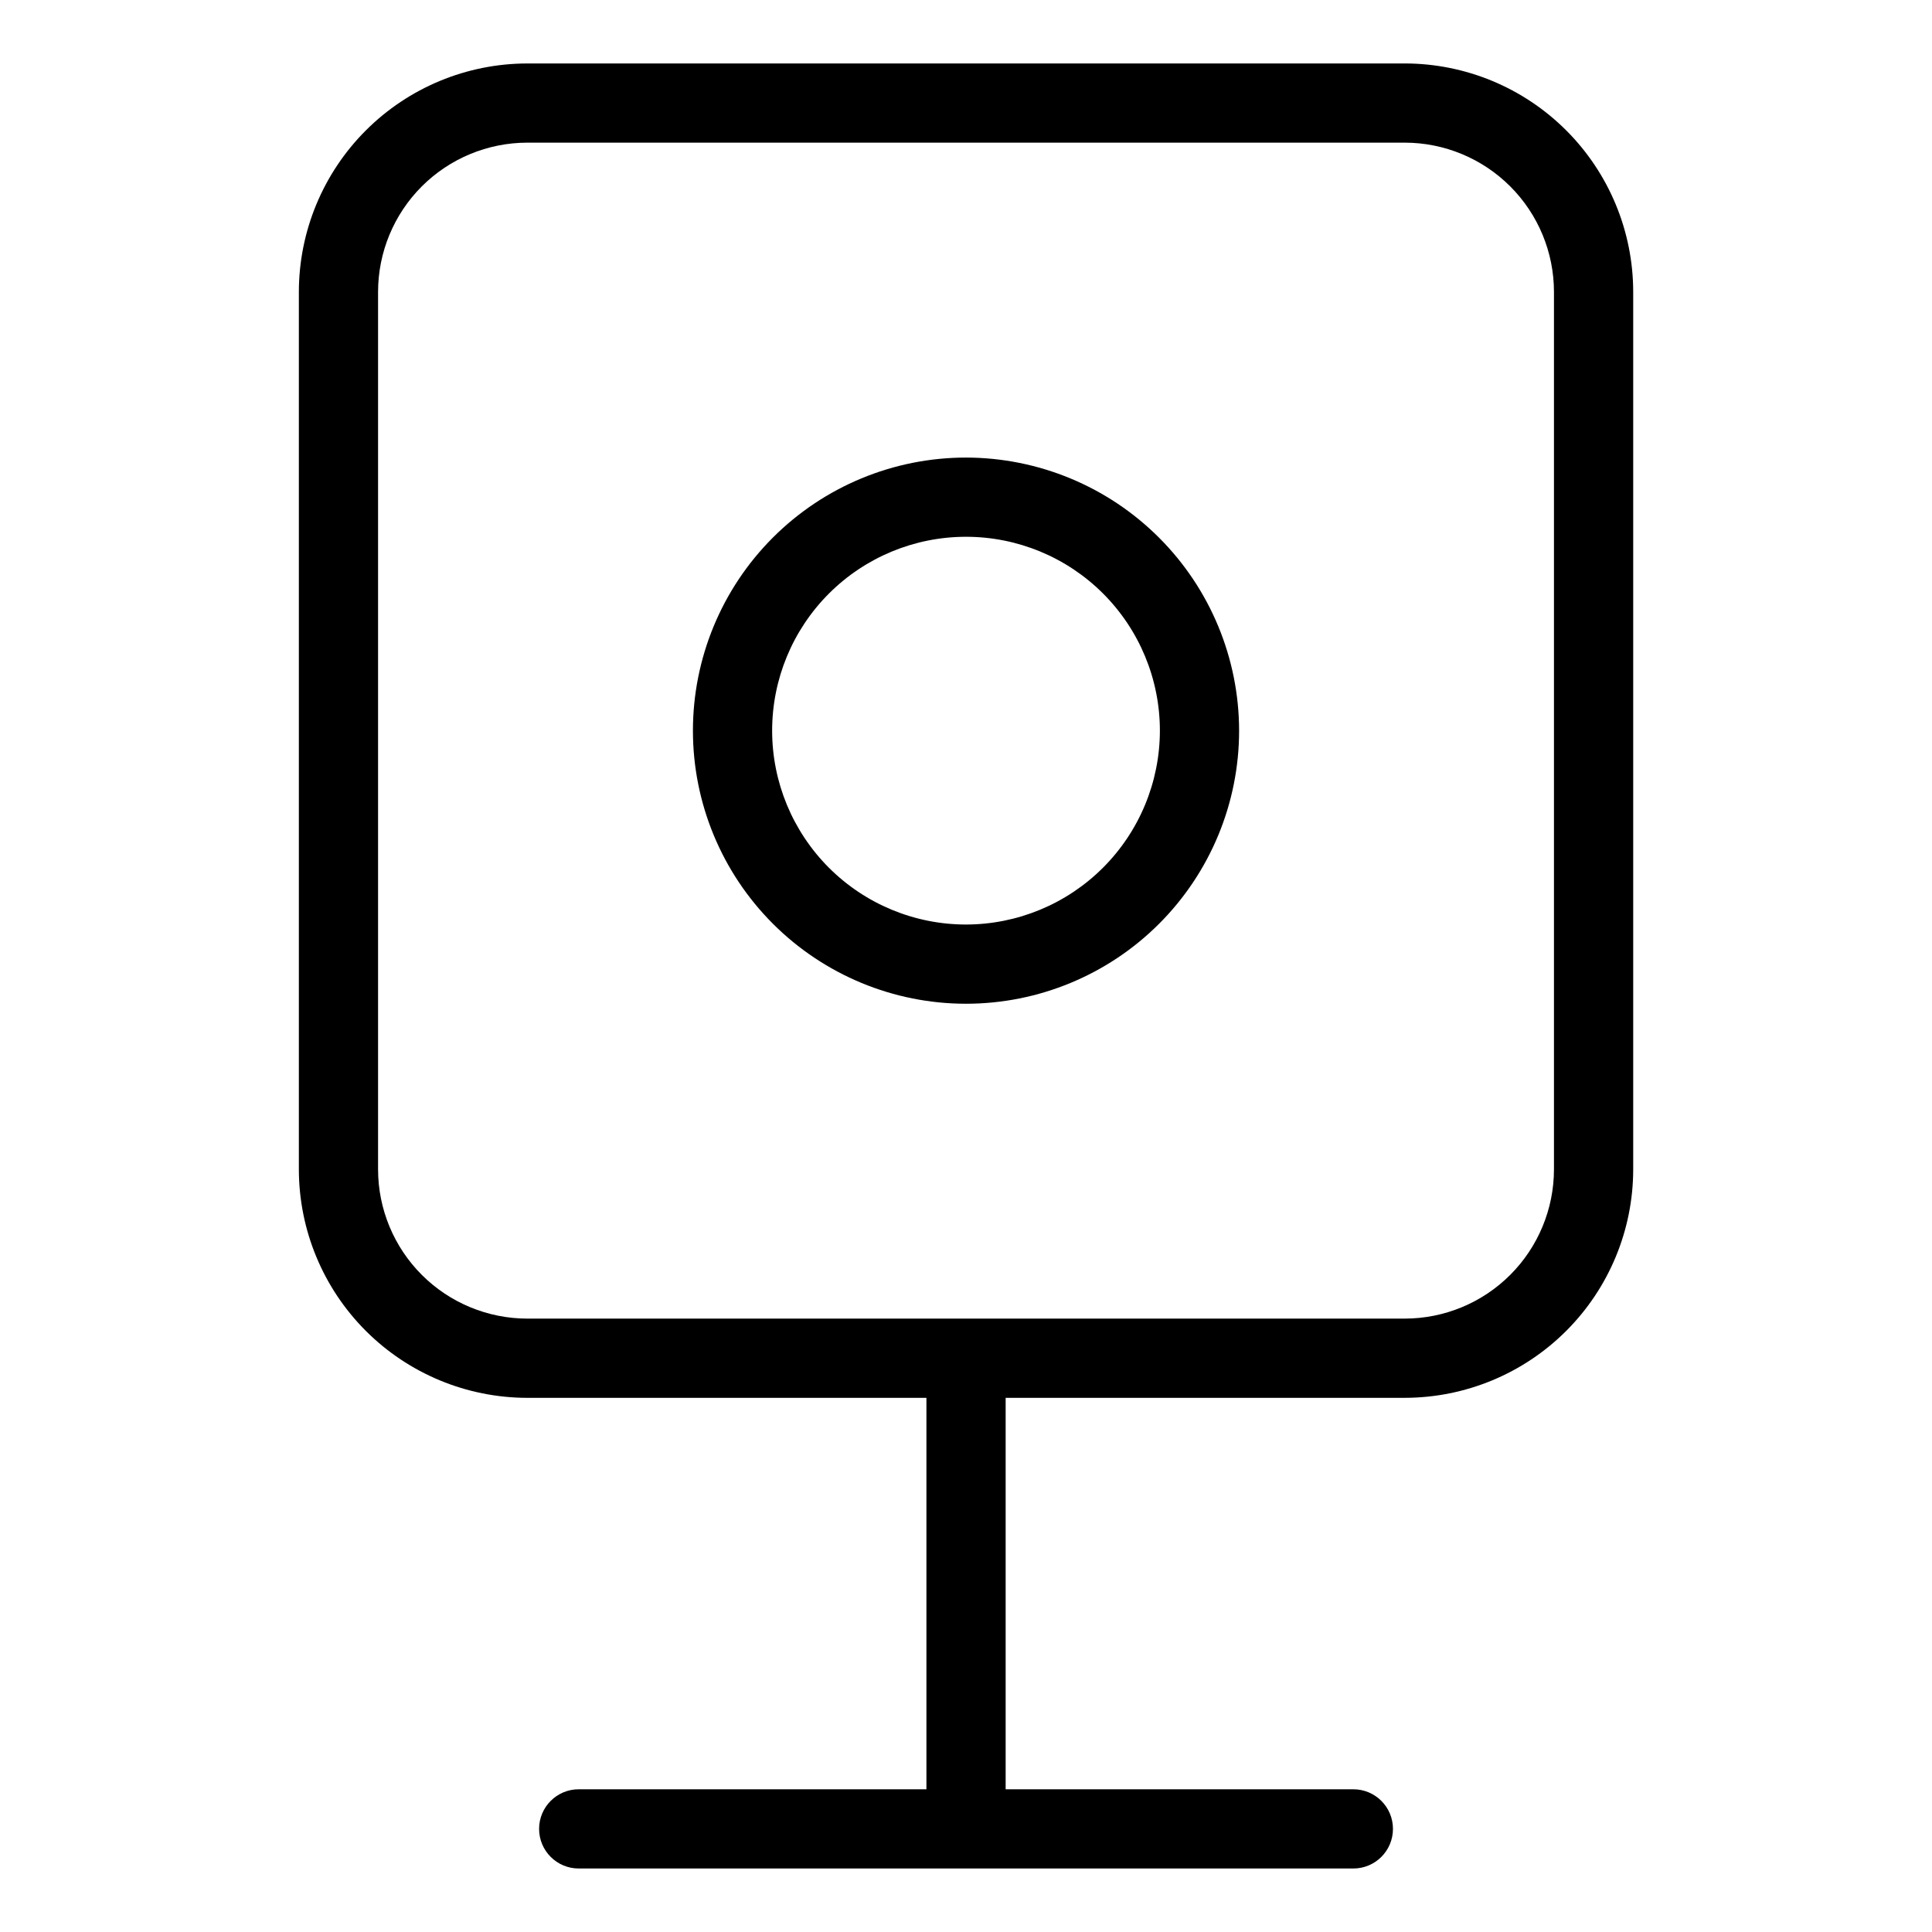
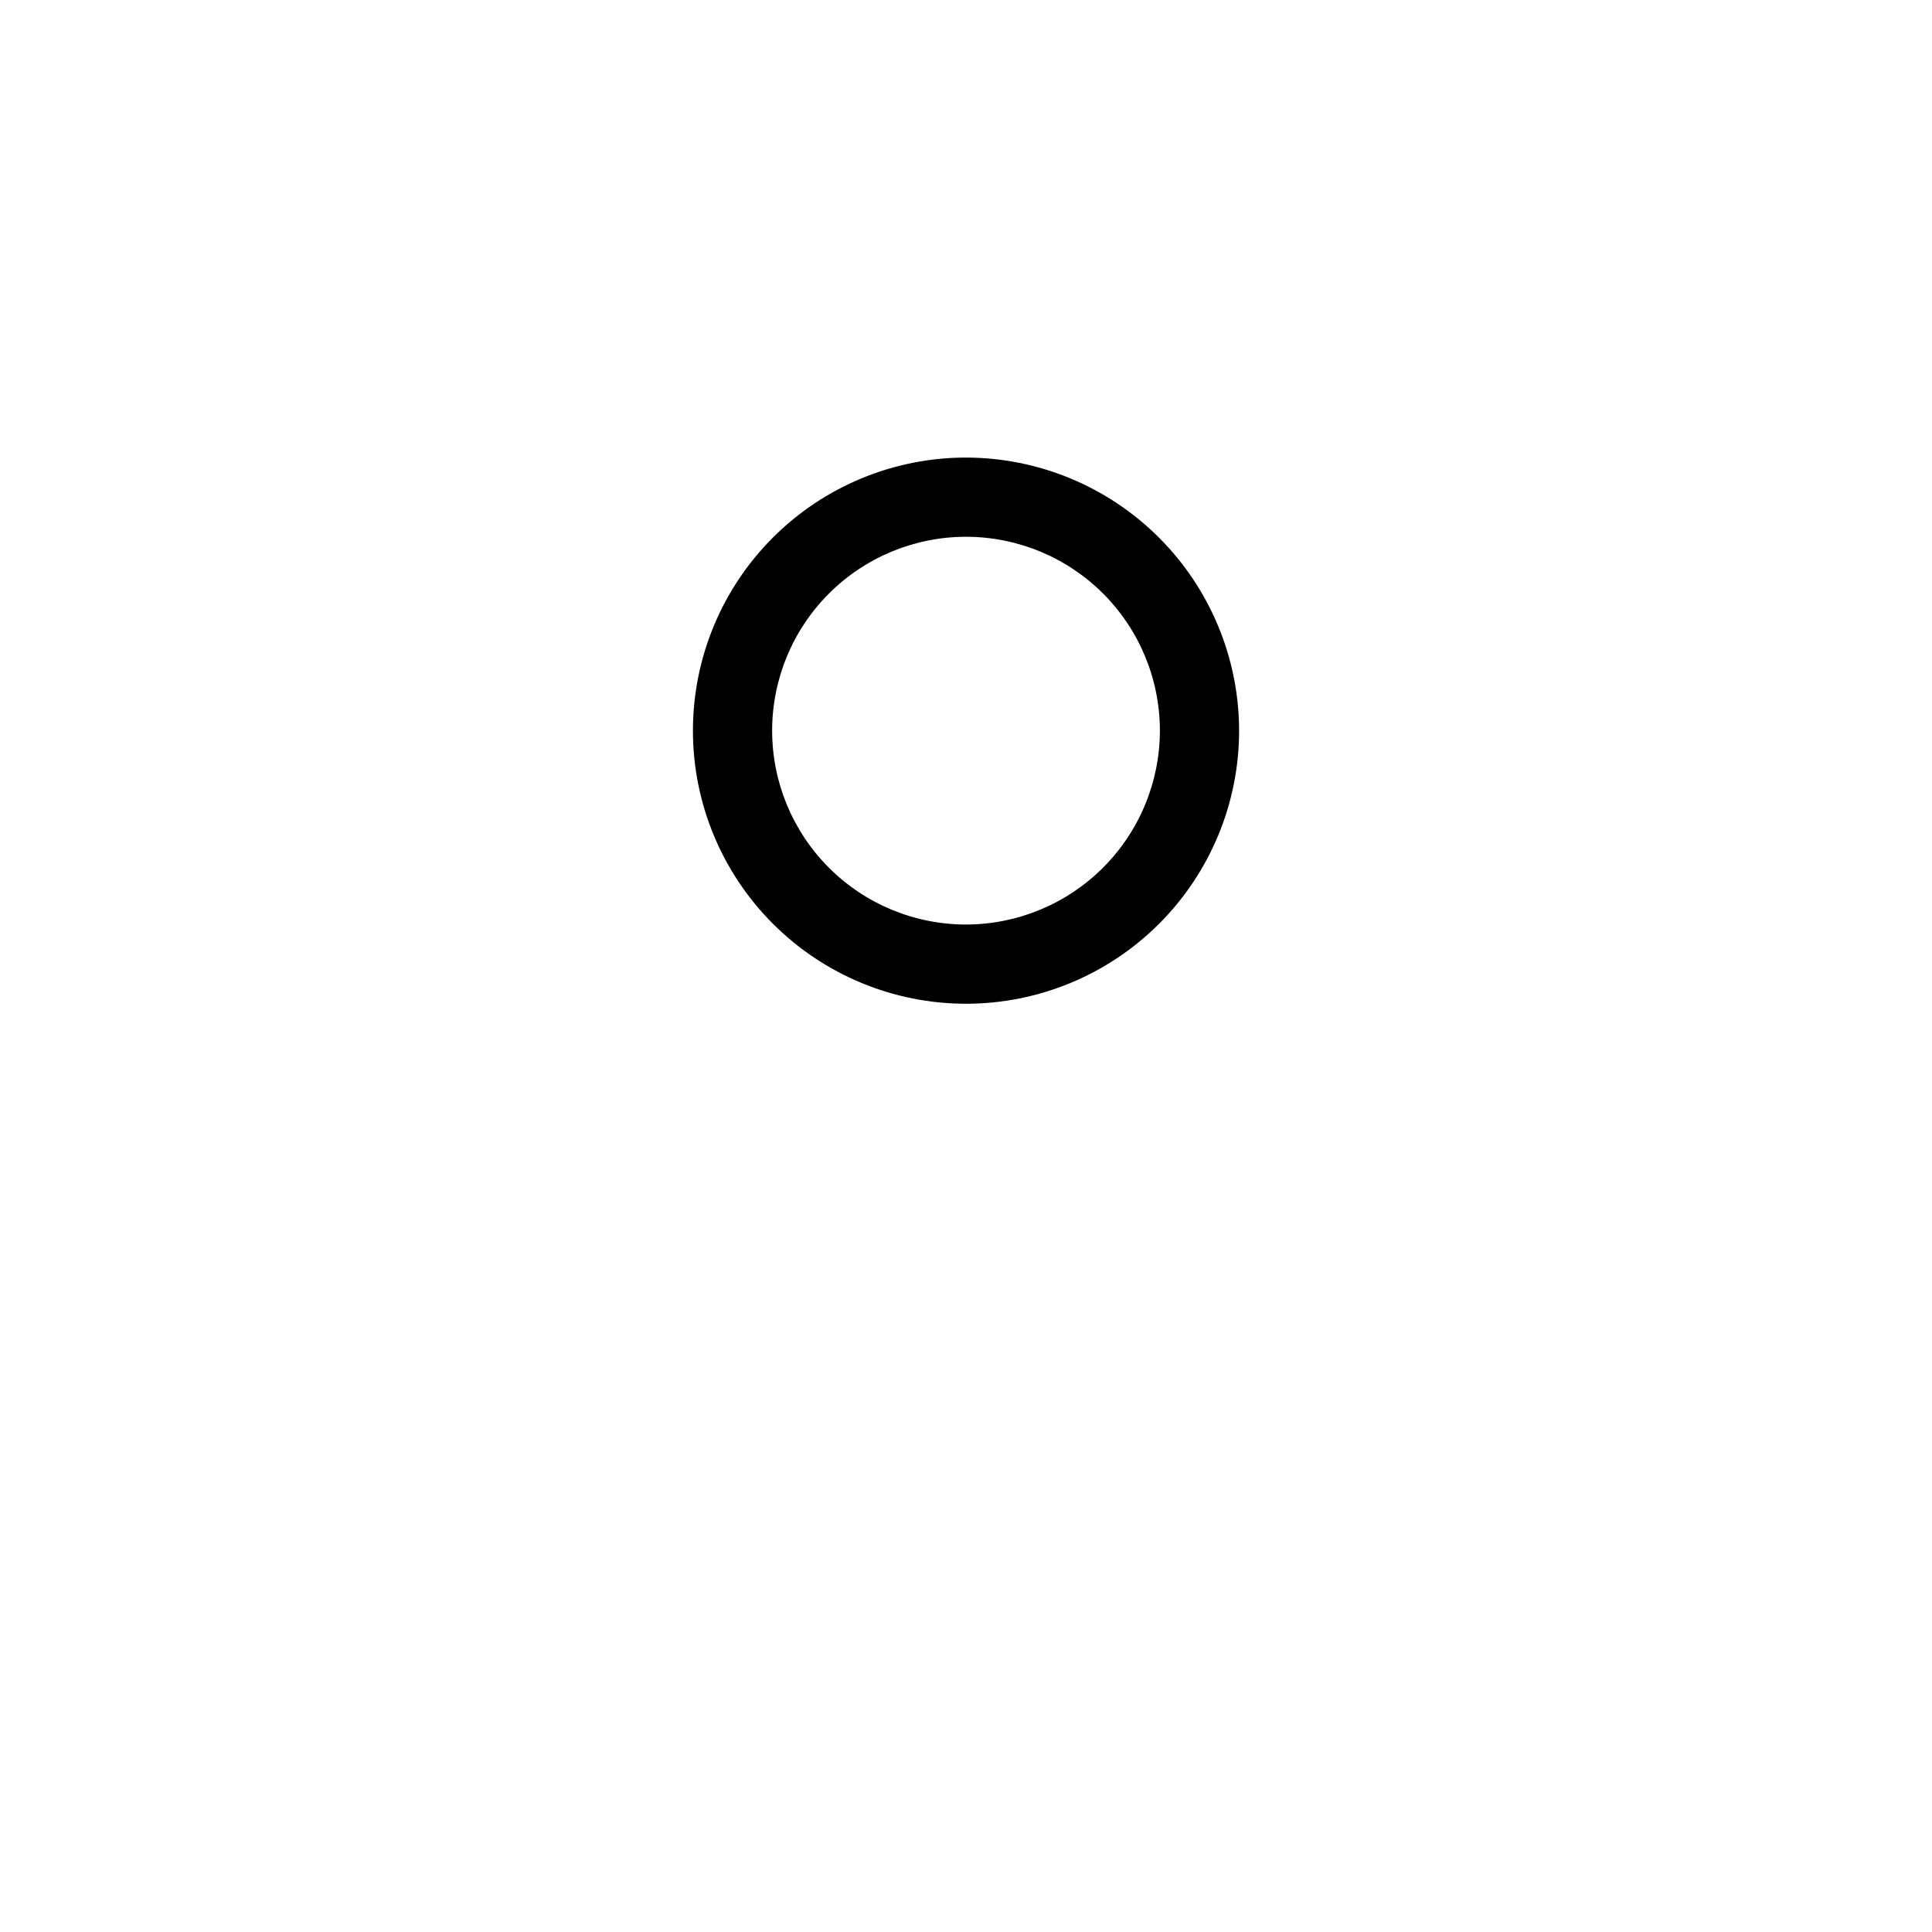
<svg xmlns="http://www.w3.org/2000/svg" fill="#000000" width="800px" height="800px" version="1.1" viewBox="144 144 512 512">
  <g>
-     <path d="m516.29 160.82h-232.57c-16.043 0.02-31.426 6.398-42.773 17.746-11.344 11.344-17.727 26.727-17.746 42.77v232.59c0.02 16.043 6.402 31.426 17.746 42.77 11.348 11.344 26.73 17.727 42.773 17.746h105.79v103.74l-92.148-0.004c-5.797 0-10.496 4.699-10.496 10.496s4.699 10.496 10.496 10.496h205.29c5.797 0 10.496-4.699 10.496-10.496s-4.699-10.496-10.496-10.496h-92.145v-103.74h105.79c16.043-0.02 31.426-6.402 42.773-17.746s17.73-26.727 17.746-42.77v-232.59c-0.016-16.043-6.398-31.426-17.746-42.77-11.348-11.348-26.73-17.727-42.773-17.746zm39.527 293.1c-0.012 10.477-4.18 20.523-11.59 27.934s-17.457 11.578-27.938 11.59h-232.57c-10.477-0.012-20.523-4.18-27.938-11.59-7.41-7.41-11.578-17.457-11.59-27.934v-232.59c0.012-10.48 4.18-20.523 11.59-27.934 7.414-7.41 17.461-11.578 27.938-11.59h232.57c10.48 0.012 20.527 4.18 27.938 11.59s11.578 17.453 11.59 27.934z" />
    <path d="m400 265.26c-19.195 0-37.602 7.629-51.172 21.199-13.574 13.574-21.195 31.984-21.195 51.176 0.004 19.195 7.629 37.602 21.203 51.172 13.57 13.57 31.98 21.195 51.172 21.195 19.195-0.004 37.602-7.629 51.172-21.203 13.57-13.57 21.195-31.98 21.195-51.172-0.023-19.188-7.656-37.582-21.227-51.148-13.566-13.566-31.961-21.199-51.148-21.219zm0 123.75c-13.629-0.004-26.695-5.418-36.328-15.051-9.633-9.637-15.047-22.703-15.047-36.332 0-13.625 5.414-26.691 15.051-36.328 9.633-9.633 22.699-15.047 36.328-15.047 13.625 0 26.691 5.41 36.328 15.047 9.633 9.633 15.047 22.699 15.051 36.324-0.016 13.625-5.434 26.684-15.066 36.316-9.633 9.633-22.695 15.055-36.316 15.07z" />
  </g>
</svg>